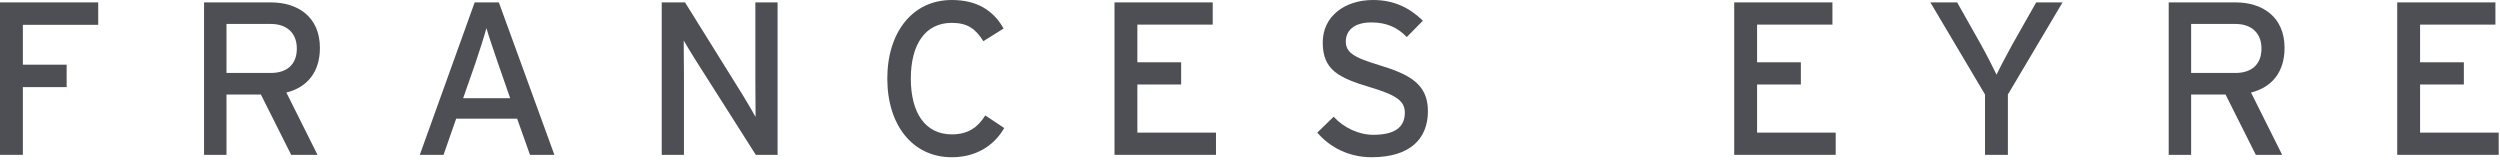
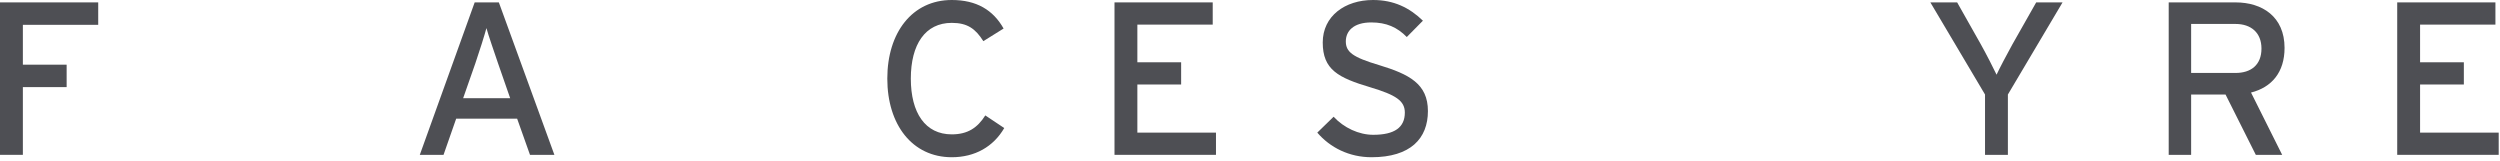
<svg xmlns="http://www.w3.org/2000/svg" width="574" height="37" viewBox="0 0 574 37" fill="none">
  <path d="M22.55 0.55V5.7H5.25V14.85H15.3V20H5.25V35.55H0V0.55H22.55Z" fill="#4E4F54" />
-   <path d="M62.202 16.75C65.702 16.75 68.152 14.95 68.152 11.15C68.152 7.5 65.752 5.5 62.202 5.5H52.002V16.75H62.202ZM62.202 0.55C68.302 0.55 73.452 3.8 73.452 11C73.452 16.6 70.502 20.05 65.752 21.25L72.902 35.55H66.852L59.902 21.7H52.002V35.55H46.852V0.55H62.202Z" fill="#4E4F54" />
  <path d="M106.336 22.55H117.136L114.336 14.5C113.486 12 112.086 7.95 111.686 6.45C111.286 7.95 110.036 11.95 109.136 14.55L106.336 22.55ZM114.536 0.55L127.286 35.55H121.686L118.736 27.25H104.736L101.836 35.55H96.386L108.986 0.55H114.536Z" fill="#4E4F54" />
-   <path d="M178.532 0.55V35.55H173.532L159.582 13.6C158.732 12.3 157.532 10.2 156.982 9.3C156.982 10.6 157.032 15.45 157.032 17.4V35.55H151.932V0.55H157.282L170.582 21.9C171.482 23.35 172.982 25.95 173.482 26.85C173.482 25.55 173.432 20.55 173.432 18.6V0.55H178.532Z" fill="#4E4F54" />
  <path d="M226.225 26.5L230.575 29.4C228.075 33.7 223.825 36.1 218.525 36.1C209.475 36.1 203.725 28.65 203.725 18.05C203.725 7.45 209.475 0 218.525 0C224.225 0 228.025 2.3 230.425 6.55L225.775 9.45C223.975 6.6 222.125 5.25 218.525 5.25C212.425 5.25 209.125 10.2 209.125 18.05C209.125 25.9 212.425 30.85 218.525 30.85C222.175 30.85 224.425 29.35 226.225 26.5Z" fill="#4E4F54" />
  <path d="M279.189 30.45V35.55H255.889V0.55H278.439V5.65H261.139V14.3H271.189V19.4H261.139V30.45H279.189Z" fill="#4E4F54" />
  <path d="M316.65 14.95C323.55 17.05 327.85 19.25 327.85 25.5C327.85 31.8 323.85 36.1 314.9 36.1C309.8 36.1 305.4 33.9 302.45 30.45L306.2 26.8C308.55 29.35 312 30.95 315.3 30.95C320.2 30.95 322.55 29.25 322.55 25.85C322.55 23.15 320.5 21.8 314.65 20.05C307.25 17.85 303.7 16 303.7 9.75C303.7 3.7 308.8 0 315.25 0C320 0 323.6 1.75 326.7 4.75L323 8.5C320.8 6.25 318.3 5.15 314.85 5.15C310.75 5.15 309 7.15 309 9.5C309 11.95 310.6 13.15 316.65 14.95Z" fill="#4E4F54" />
-   <path d="M421.476 30.45V35.55H398.176V0.55H420.726V5.65H403.426V14.3H413.476V19.4H403.426V30.45H421.476Z" fill="#4E4F54" />
  <path d="M467.511 0.55H473.561L461.011 21.7V35.55H455.761V21.7L443.211 0.55H449.361L454.811 10.2C456.011 12.35 457.811 15.85 458.411 17.15C459.011 15.85 460.761 12.5 462.011 10.25L467.511 0.55Z" fill="#4E4F54" />
  <path d="M513.284 16.75C516.784 16.75 519.234 14.95 519.234 11.15C519.234 7.5 516.834 5.5 513.284 5.5H503.084V16.75H513.284ZM513.284 0.55C519.384 0.55 524.534 3.8 524.534 11C524.534 16.6 521.584 20.05 516.834 21.25L523.984 35.55H517.934L510.984 21.7H503.084V35.55H497.934V0.55H513.284Z" fill="#4E4F54" />
  <path d="M573.7 30.45V35.55H550.4V0.55H572.95V5.65H555.65V14.3H565.7V19.4H555.65V30.45H573.7Z" fill="#4E4F54" />
</svg>